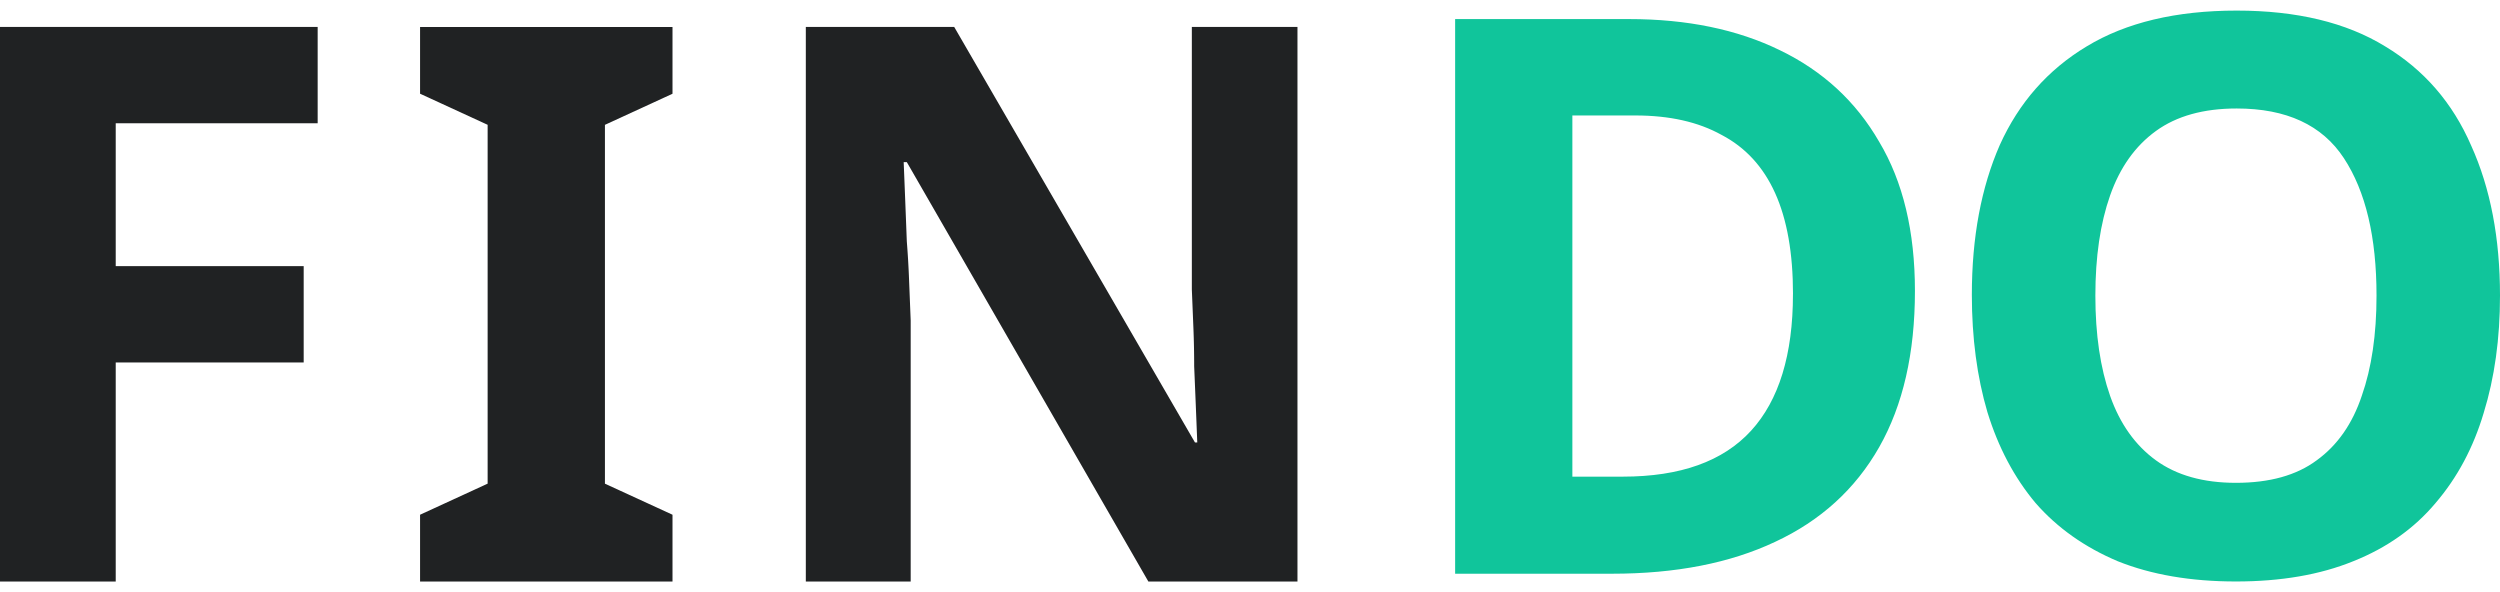
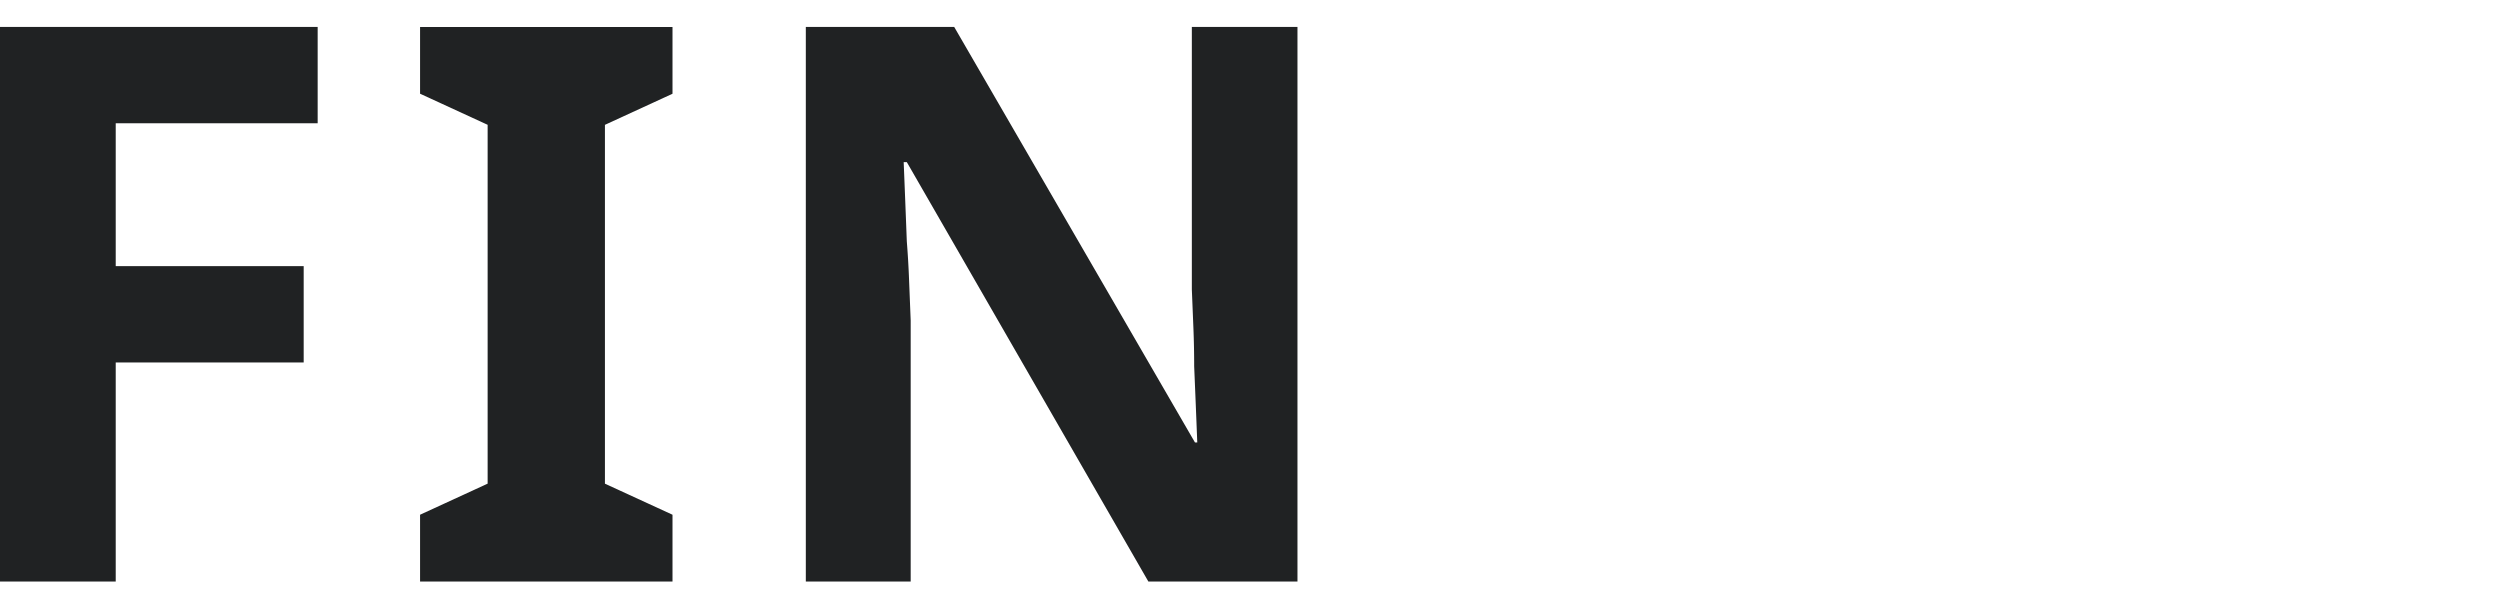
<svg xmlns="http://www.w3.org/2000/svg" width="76" height="18" fill="none">
  <path d="M3.518 17.678H0V.818h9.657v2.929H3.518V8.09h5.714v2.928H3.518v6.659ZM20.444 17.678H12.77v-2.03l2.054-.945V3.794l-2.054-.945V.82h7.674v2.03l-2.054.945v10.909l2.054.944v2.03ZM39.443 17.678H34.91l-7.343-12.75h-.095a785.211 785.211 0 0 1 .095 2.408c.031.393.055.795.07 1.204l.048 1.204v7.934h-3.188V.818h4.51l7.32 12.633h.07a693.933 693.933 0 0 0-.094-2.314c0-.393-.008-.779-.023-1.157l-.048-1.18V.819h3.211v16.859Z" fill="#202223" />
-   <path d="M58.214 8.846c0 1.889-.362 3.47-1.086 4.746-.724 1.275-1.779 2.235-3.164 2.88-1.37.646-3.022.969-4.958.969h-4.77V.58h5.289c1.763 0 3.29.316 4.58.945 1.307.63 2.315 1.559 3.023 2.787.724 1.212 1.086 2.723 1.086 4.533Zm-3.707.094c0-1.243-.18-2.266-.543-3.07-.362-.802-.905-1.392-1.63-1.77-.708-.394-1.581-.59-2.62-.59H47.8v10.98h1.535c1.747 0 3.046-.465 3.896-1.394.85-.929 1.275-2.314 1.275-4.156ZM76 8.988c0 1.306-.165 2.495-.496 3.565-.314 1.055-.802 1.968-1.463 2.739-.646.771-1.48 1.362-2.503 1.77-1.008.41-2.196.615-3.566.615-1.37 0-2.566-.205-3.589-.614-1.007-.425-1.841-1.015-2.502-1.771-.646-.771-1.134-1.692-1.464-2.763-.315-1.07-.473-2.258-.473-3.565 0-1.747.284-3.266.85-4.557.583-1.29 1.464-2.29 2.645-2.999C64.635.684 66.154.322 67.996.322c1.826 0 3.33.362 4.51 1.086 1.18.709 2.054 1.716 2.62 3.023.583 1.29.874 2.81.874 4.557Zm-12.301 0c0 1.18.15 2.196.448 3.046.3.85.764 1.503 1.393 1.96.63.456 1.44.684 2.432.684 1.024 0 1.842-.228 2.456-.685.63-.456 1.086-1.11 1.37-1.96.299-.85.448-1.865.448-3.045 0-1.78-.33-3.172-.992-4.18-.66-1.007-1.747-1.51-3.258-1.51-1.007 0-1.826.227-2.456.684-.63.456-1.094 1.11-1.393 1.96-.299.85-.448 1.865-.448 3.046Z" fill="#10C59B" />
</svg>